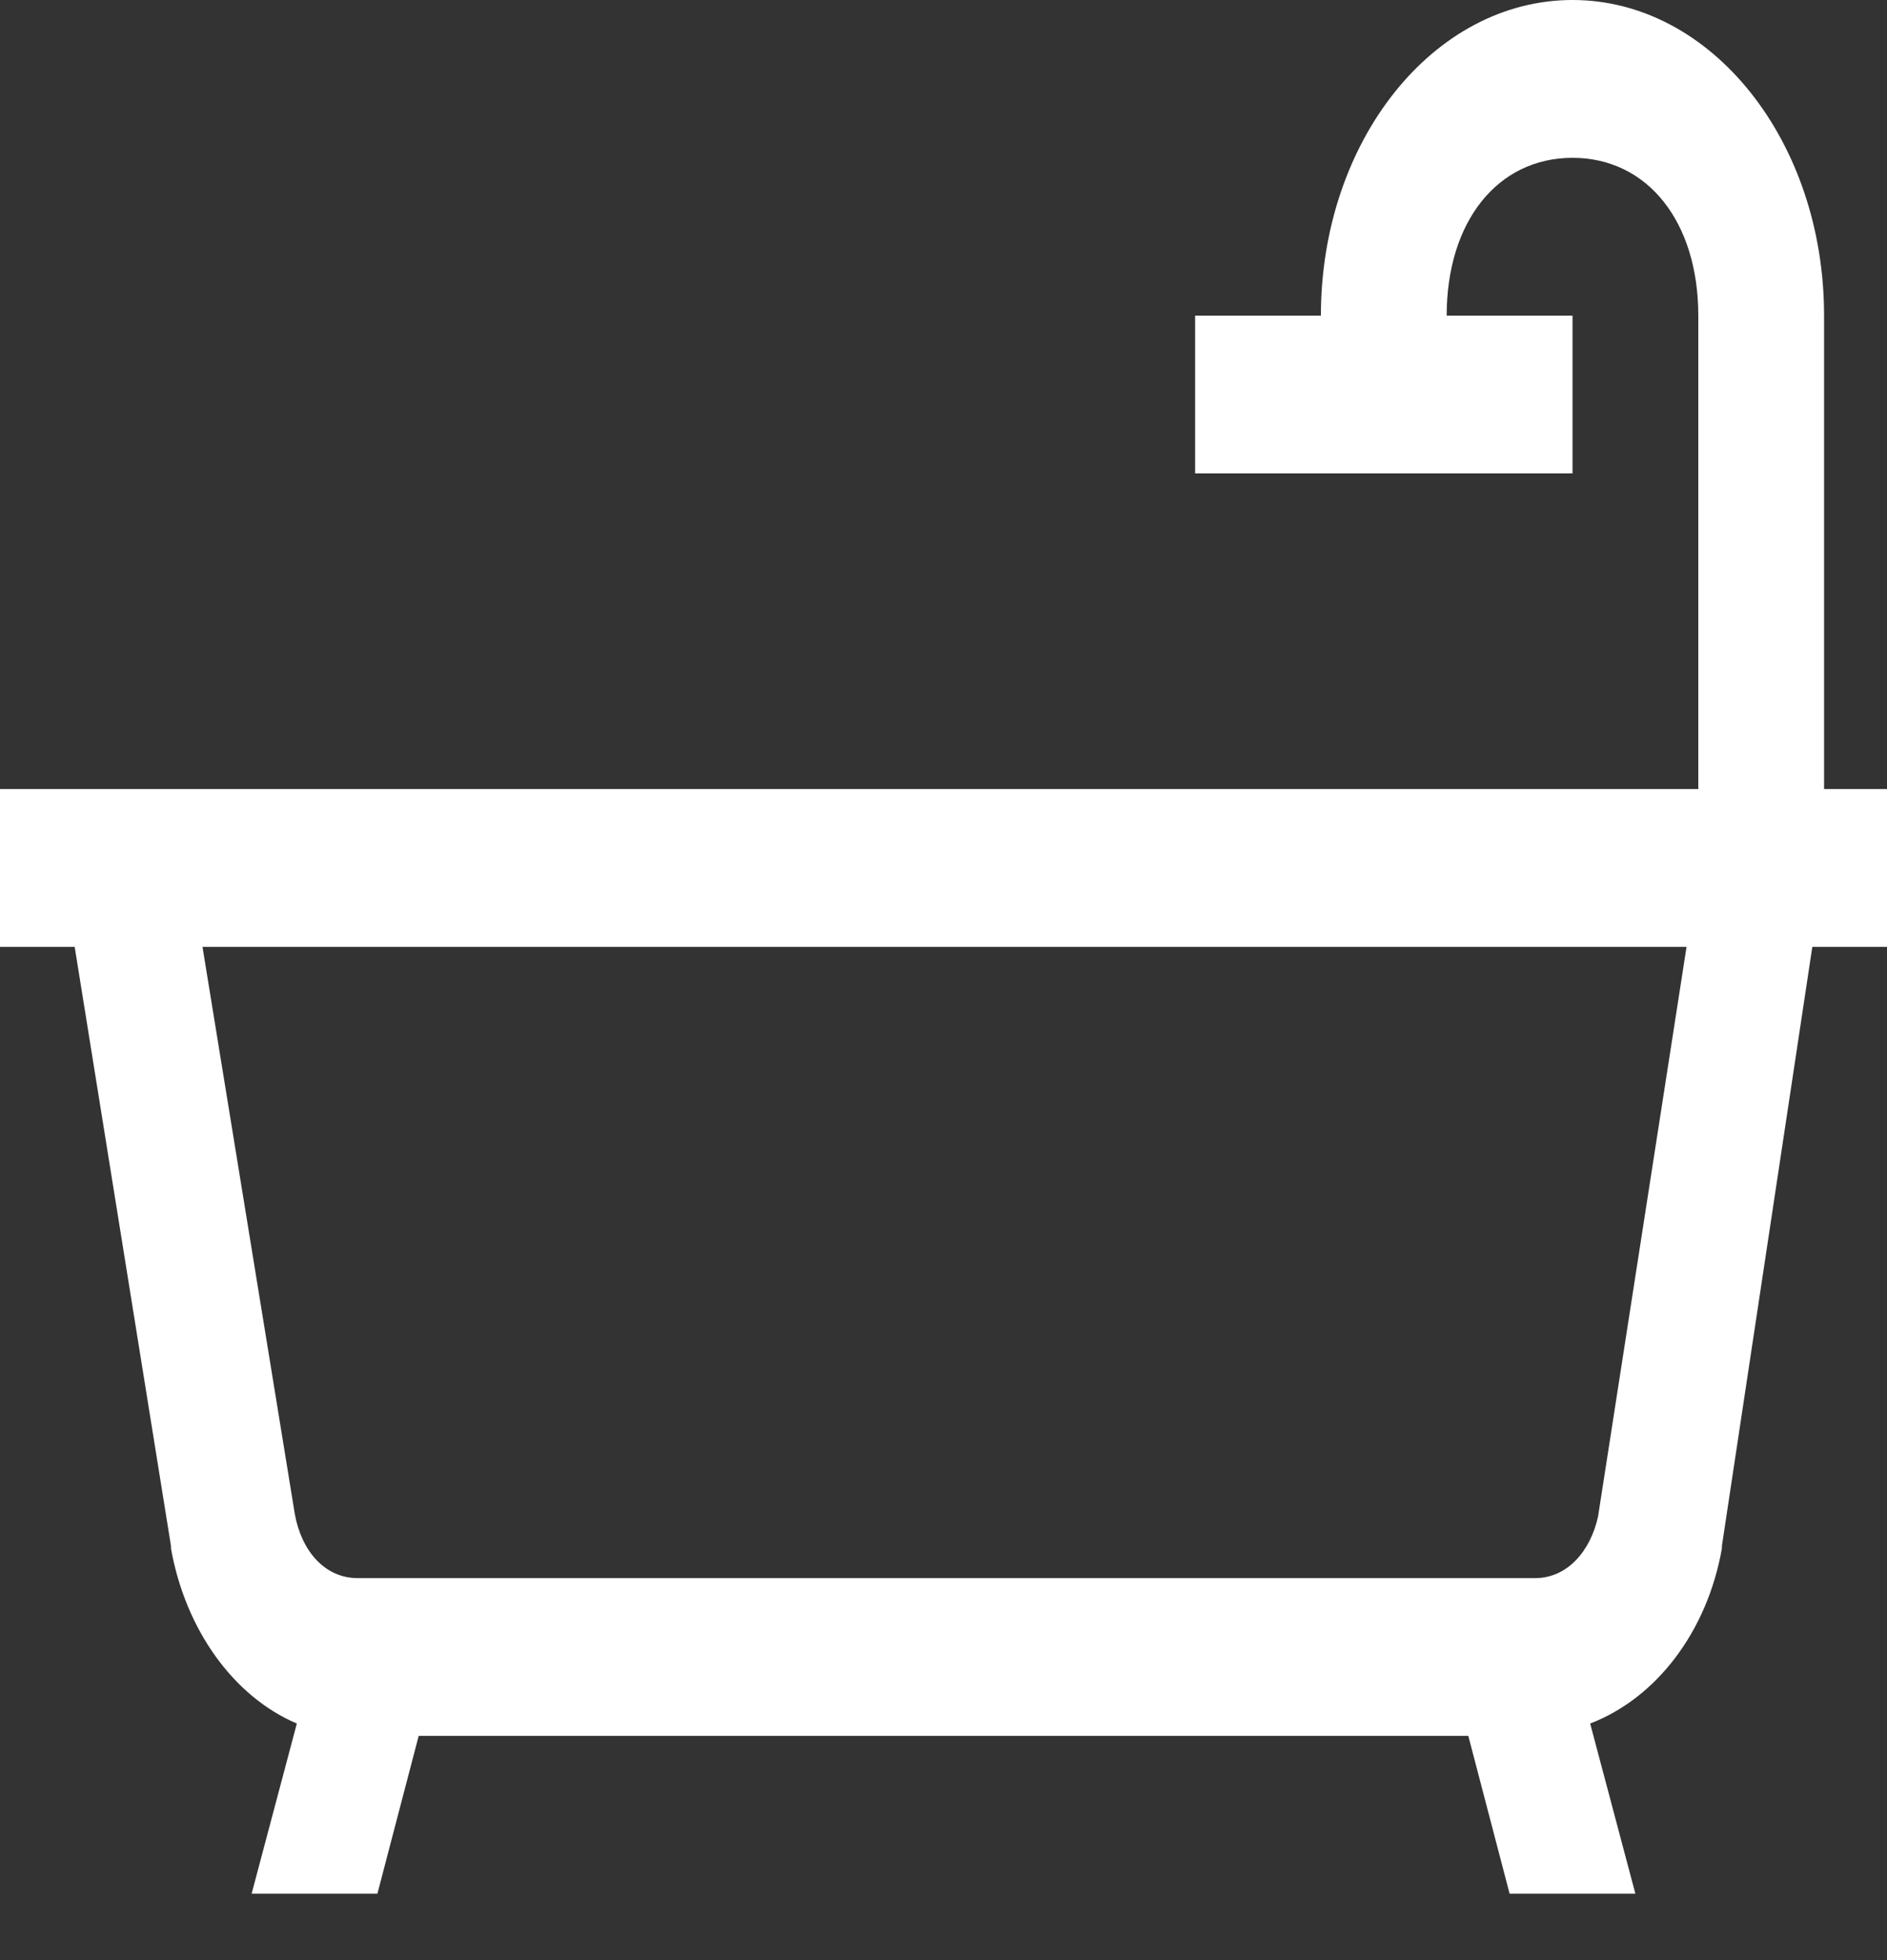
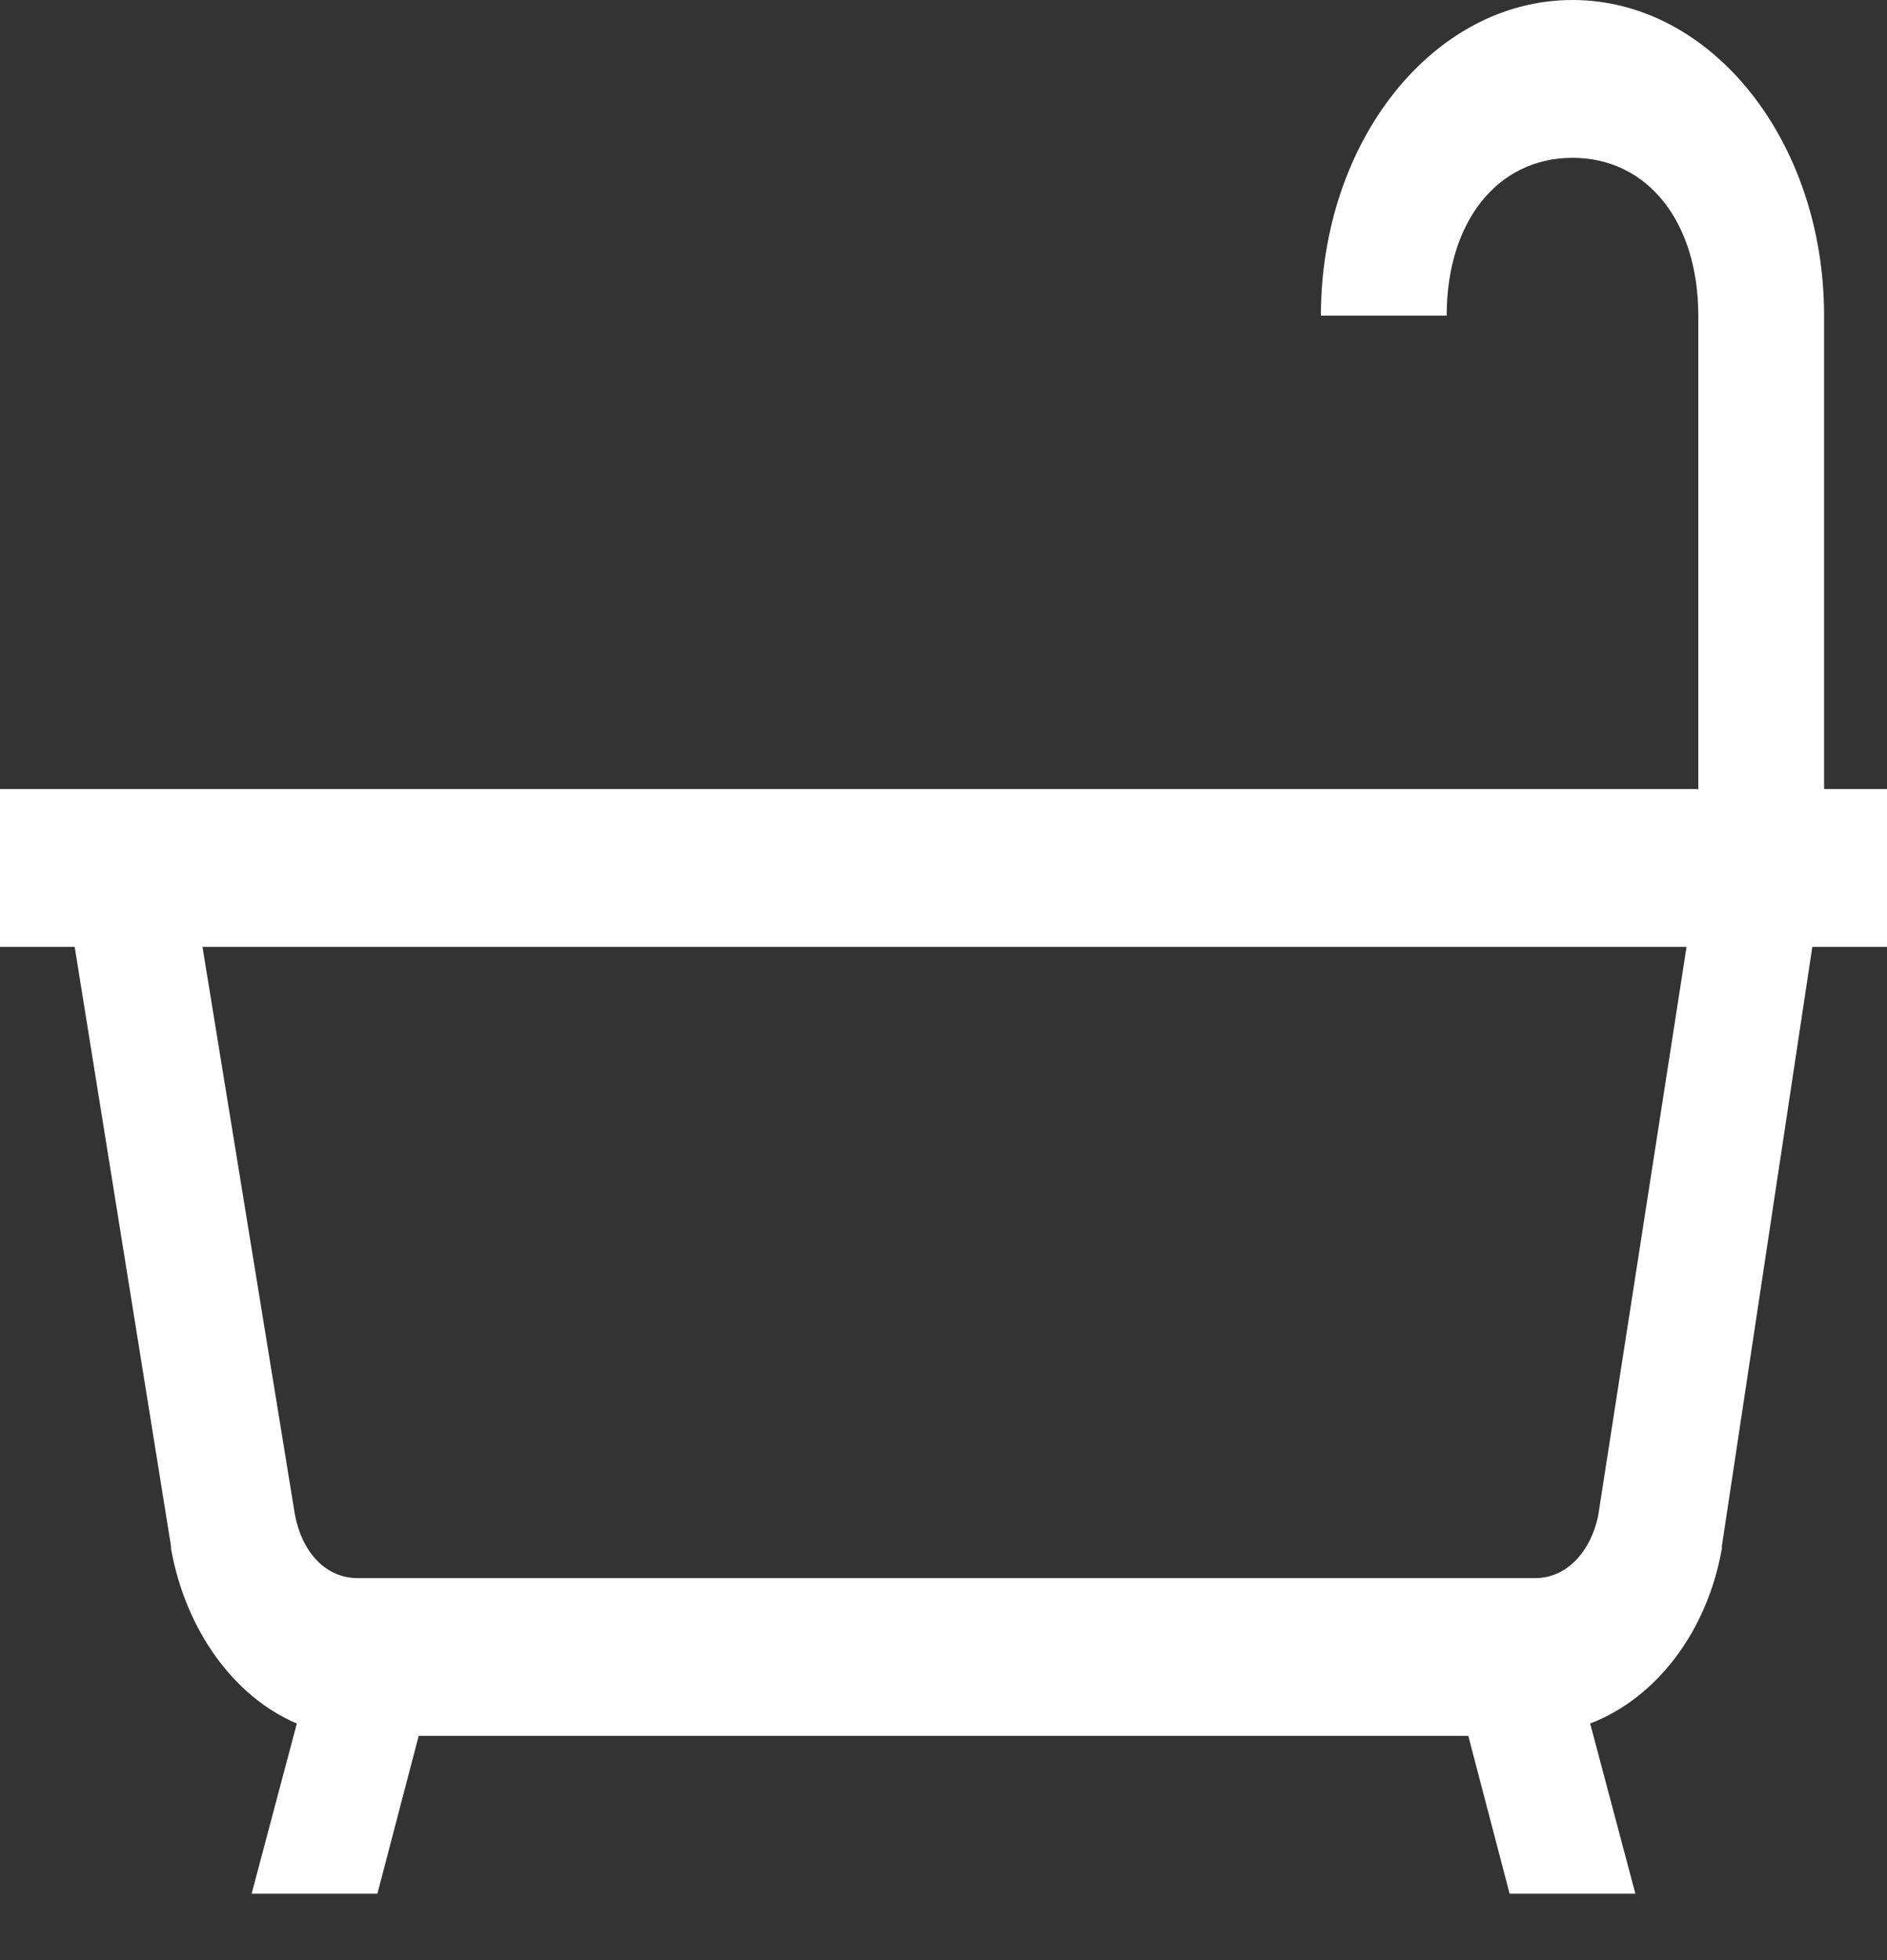
<svg xmlns="http://www.w3.org/2000/svg" width="26" height="27" viewBox="0 0 26 27" fill="none">
  <rect x="0" y="0" width="26" height="27" fill="#333333" stroke="none" />
-   <path d="M21.667 0C19.75 0 18.2 1.944 18.2 4.348H16.467V6.521H21.667V4.348H19.933C19.933 3.053 20.634 2.174 21.667 2.174C22.699 2.174 23.4 3.053 23.4 4.348V10.869H0V13.043H1.029L2.356 21.296V21.33C2.556 22.451 3.22 23.372 4.09 23.741L3.467 26.085H5.2L5.769 23.911H20.231L20.8 26.085H22.533L21.91 23.741C22.818 23.393 23.522 22.48 23.725 21.33V21.296L24.971 13.043H26V10.869H25.133V4.348C25.133 1.944 23.583 0 21.667 0ZM2.79 13.043H23.238L22.019 20.888C21.917 21.36 21.599 21.738 21.152 21.738H4.929C4.465 21.738 4.151 21.351 4.062 20.855L2.79 13.043Z" fill="white" />
+   <path d="M21.667 0C19.75 0 18.2 1.944 18.2 4.348H16.467H21.667V4.348H19.933C19.933 3.053 20.634 2.174 21.667 2.174C22.699 2.174 23.4 3.053 23.4 4.348V10.869H0V13.043H1.029L2.356 21.296V21.33C2.556 22.451 3.22 23.372 4.09 23.741L3.467 26.085H5.2L5.769 23.911H20.231L20.8 26.085H22.533L21.91 23.741C22.818 23.393 23.522 22.48 23.725 21.33V21.296L24.971 13.043H26V10.869H25.133V4.348C25.133 1.944 23.583 0 21.667 0ZM2.79 13.043H23.238L22.019 20.888C21.917 21.36 21.599 21.738 21.152 21.738H4.929C4.465 21.738 4.151 21.351 4.062 20.855L2.79 13.043Z" fill="white" />
</svg>